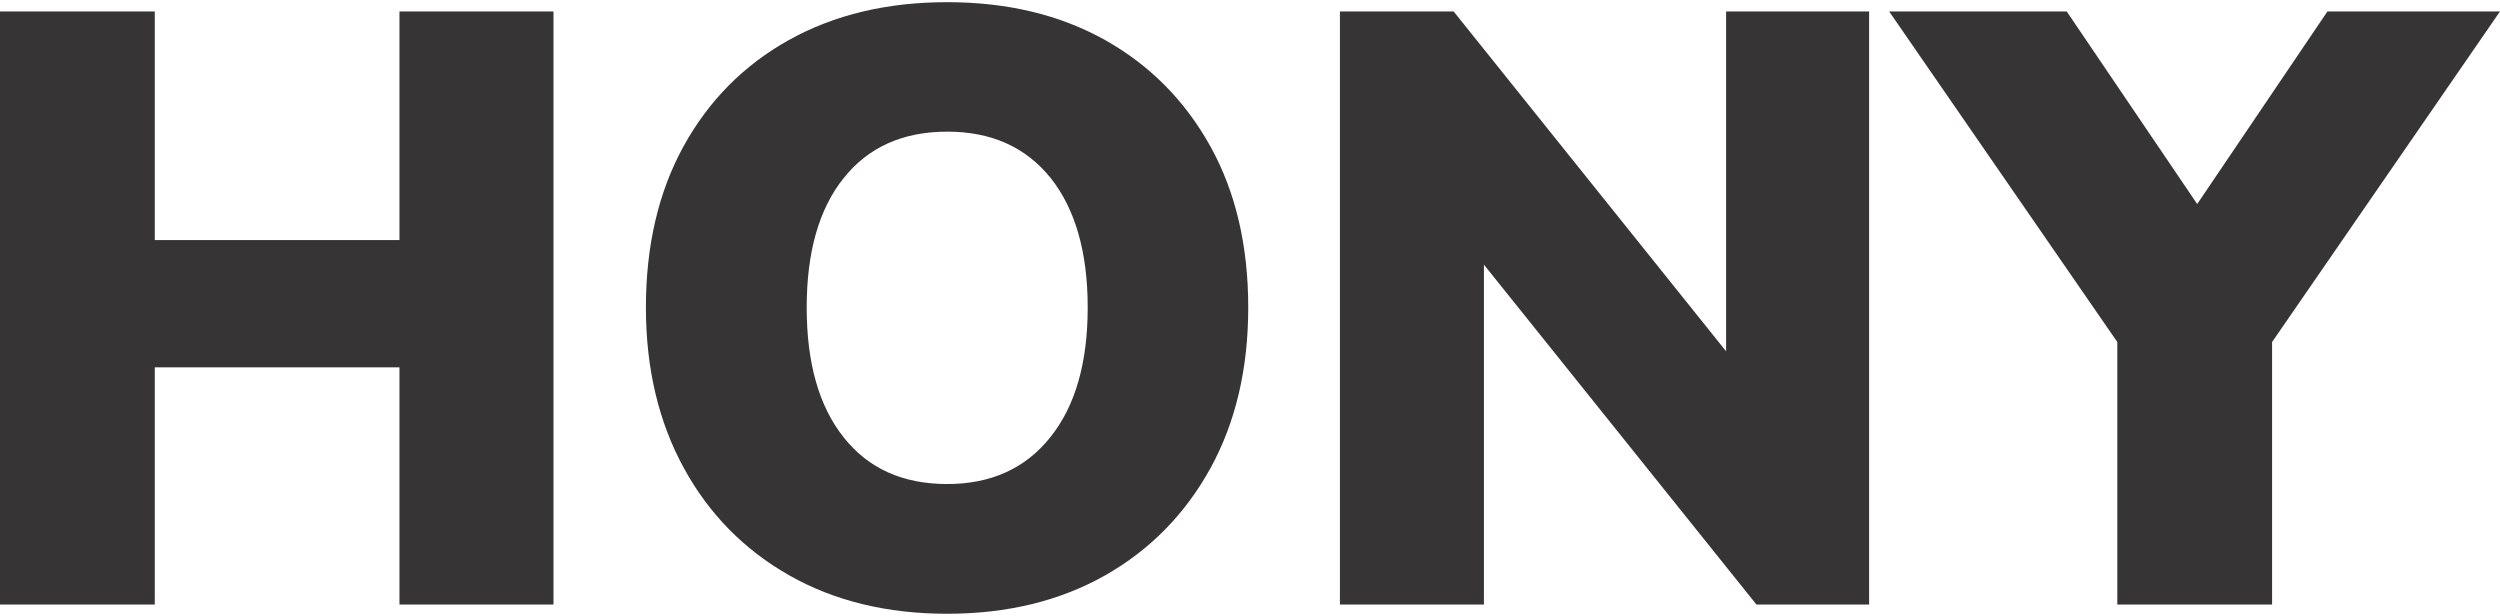
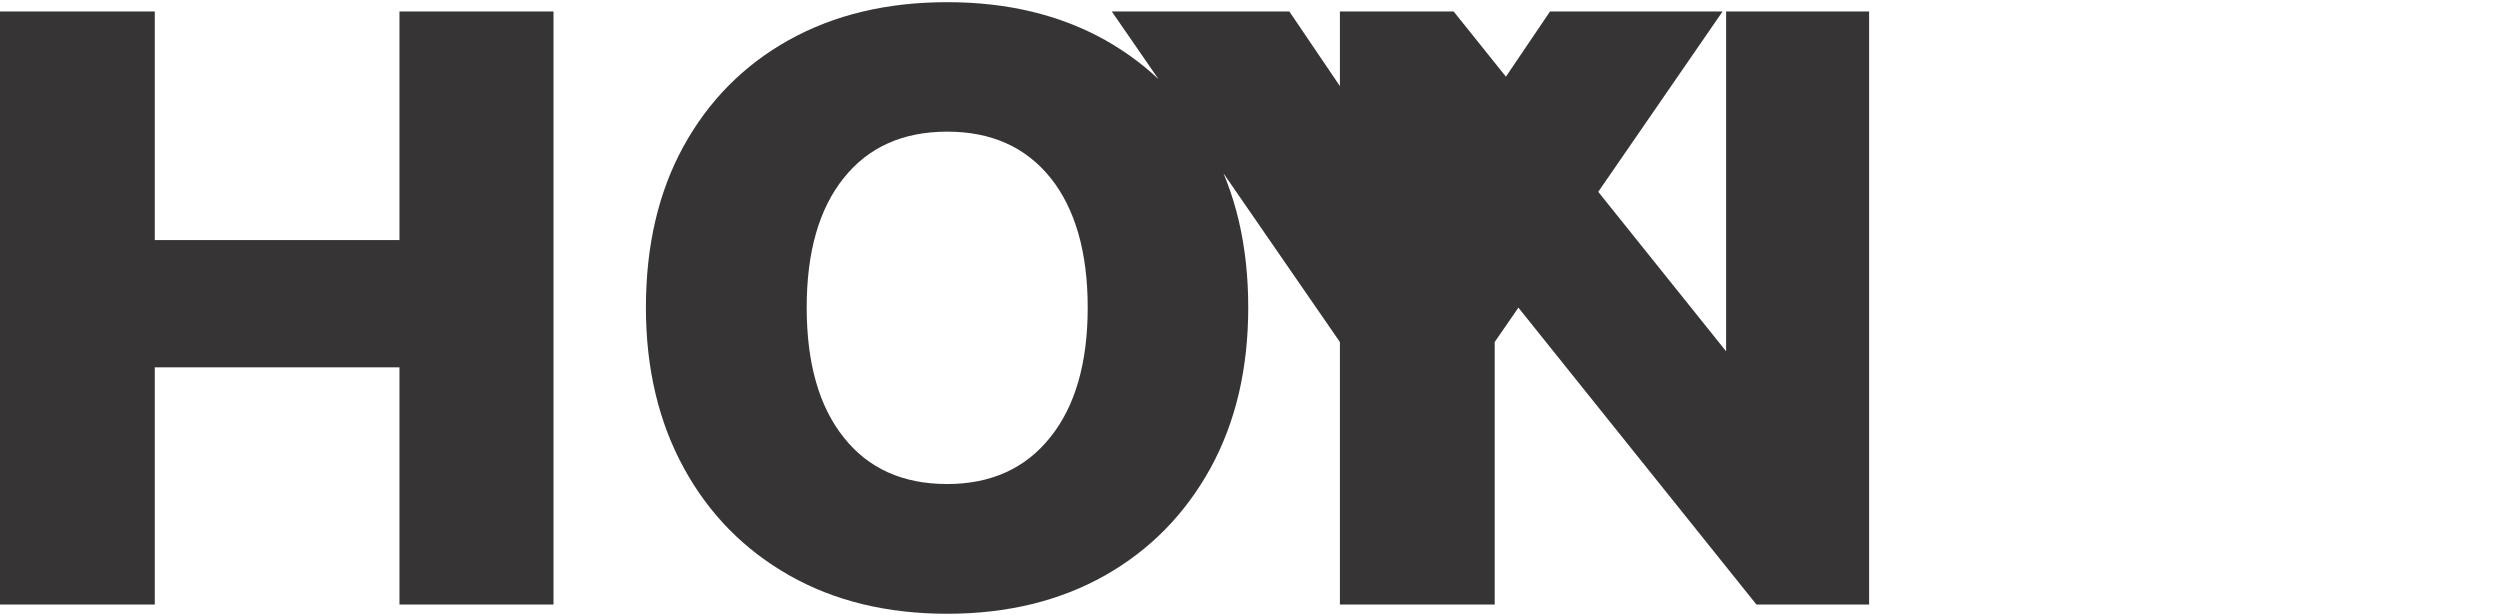
<svg xmlns="http://www.w3.org/2000/svg" xml:space="preserve" width="138px" height="34px" version="1.1" style="shape-rendering:geometricPrecision; text-rendering:geometricPrecision; image-rendering:optimizeQuality; fill-rule:evenodd; clip-rule:evenodd" viewBox="0 0 9.982 2.442">
  <defs>
    <style type="text/css"> .fil0 {fill:#373435;fill-rule:nonzero} </style>
  </defs>
  <g id="Capa_x0020_1">
-     <path class="fil0" d="M0 2.405l0 -2.368 0.618 0 0 0.913 0.977 0 0 -0.913 0.615 0 0 2.368 -0.615 0 0 -0.947 -0.977 0 0 0.947 -0.618 0zm3.782 0.037c-0.24,0 -0.45,-0.051 -0.63,-0.153 -0.18,-0.102 -0.321,-0.245 -0.421,-0.428 -0.101,-0.184 -0.152,-0.398 -0.152,-0.642 0,-0.246 0.05,-0.461 0.15,-0.643 0.1,-0.182 0.24,-0.324 0.421,-0.425 0.182,-0.101 0.392,-0.151 0.632,-0.151 0.239,0 0.449,0.05 0.63,0.151 0.18,0.101 0.32,0.243 0.421,0.425 0.101,0.182 0.151,0.397 0.151,0.643 0,0.244 -0.05,0.458 -0.151,0.642 -0.101,0.183 -0.241,0.326 -0.421,0.428 -0.181,0.102 -0.391,0.153 -0.63,0.153zm0 -0.518c0.174,0 0.312,-0.062 0.411,-0.186 0.1,-0.124 0.15,-0.297 0.15,-0.519 0,-0.221 -0.05,-0.394 -0.148,-0.517 -0.099,-0.123 -0.236,-0.185 -0.413,-0.185 -0.177,0 -0.315,0.062 -0.413,0.185 -0.099,0.123 -0.148,0.296 -0.148,0.517 0,0.222 0.049,0.395 0.148,0.519 0.098,0.124 0.236,0.186 0.413,0.186zm1.568 0.481l0 -2.368 0.454 0 1.088 1.357 0 -1.357 0.571 0 0 2.368 -0.45 0 -1.088 -1.357 0 1.357 -0.575 0zm3.104 0l0 -1.048 -0.911 -1.32 0.709 0 0.521 0.769 0.52 -0.769 0.689 0 -0.91 1.32 0 1.048 -0.618 0z" />
+     <path class="fil0" d="M0 2.405l0 -2.368 0.618 0 0 0.913 0.977 0 0 -0.913 0.615 0 0 2.368 -0.615 0 0 -0.947 -0.977 0 0 0.947 -0.618 0zm3.782 0.037c-0.24,0 -0.45,-0.051 -0.63,-0.153 -0.18,-0.102 -0.321,-0.245 -0.421,-0.428 -0.101,-0.184 -0.152,-0.398 -0.152,-0.642 0,-0.246 0.05,-0.461 0.15,-0.643 0.1,-0.182 0.24,-0.324 0.421,-0.425 0.182,-0.101 0.392,-0.151 0.632,-0.151 0.239,0 0.449,0.05 0.63,0.151 0.18,0.101 0.32,0.243 0.421,0.425 0.101,0.182 0.151,0.397 0.151,0.643 0,0.244 -0.05,0.458 -0.151,0.642 -0.101,0.183 -0.241,0.326 -0.421,0.428 -0.181,0.102 -0.391,0.153 -0.63,0.153zm0 -0.518c0.174,0 0.312,-0.062 0.411,-0.186 0.1,-0.124 0.15,-0.297 0.15,-0.519 0,-0.221 -0.05,-0.394 -0.148,-0.517 -0.099,-0.123 -0.236,-0.185 -0.413,-0.185 -0.177,0 -0.315,0.062 -0.413,0.185 -0.099,0.123 -0.148,0.296 -0.148,0.517 0,0.222 0.049,0.395 0.148,0.519 0.098,0.124 0.236,0.186 0.413,0.186zm1.568 0.481l0 -2.368 0.454 0 1.088 1.357 0 -1.357 0.571 0 0 2.368 -0.45 0 -1.088 -1.357 0 1.357 -0.575 0zl0 -1.048 -0.911 -1.32 0.709 0 0.521 0.769 0.52 -0.769 0.689 0 -0.91 1.32 0 1.048 -0.618 0z" />
  </g>
</svg>